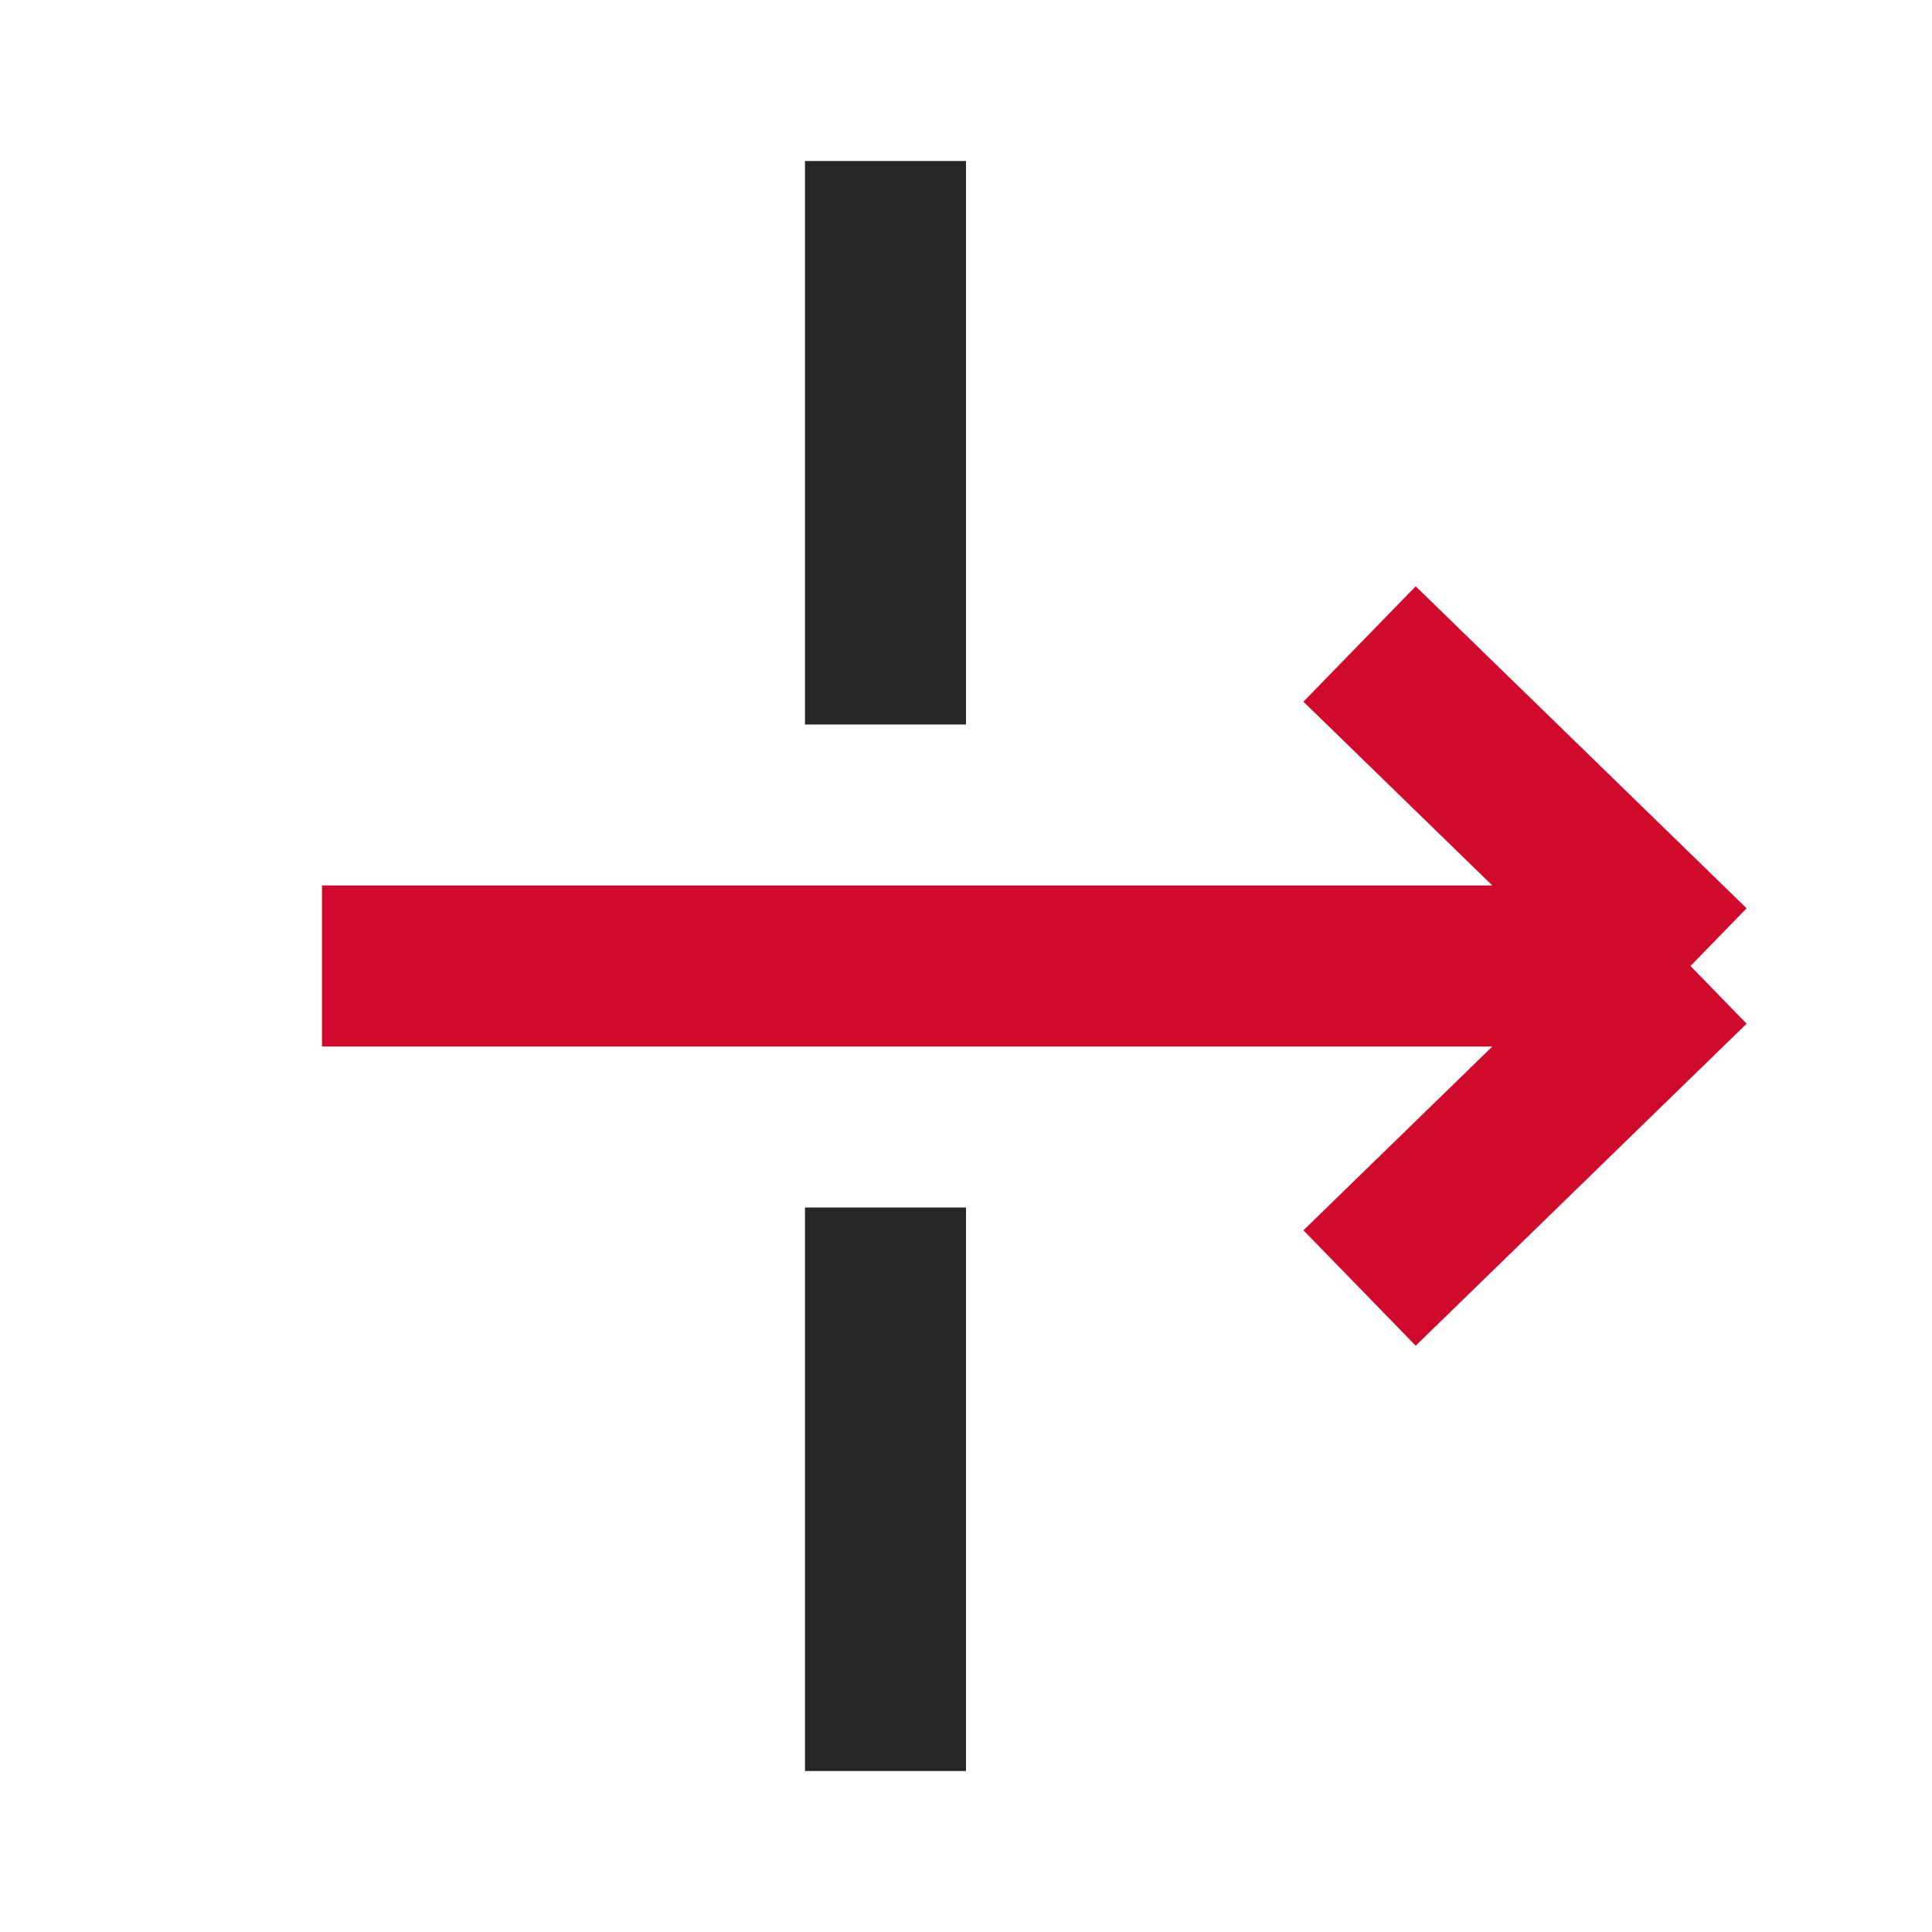
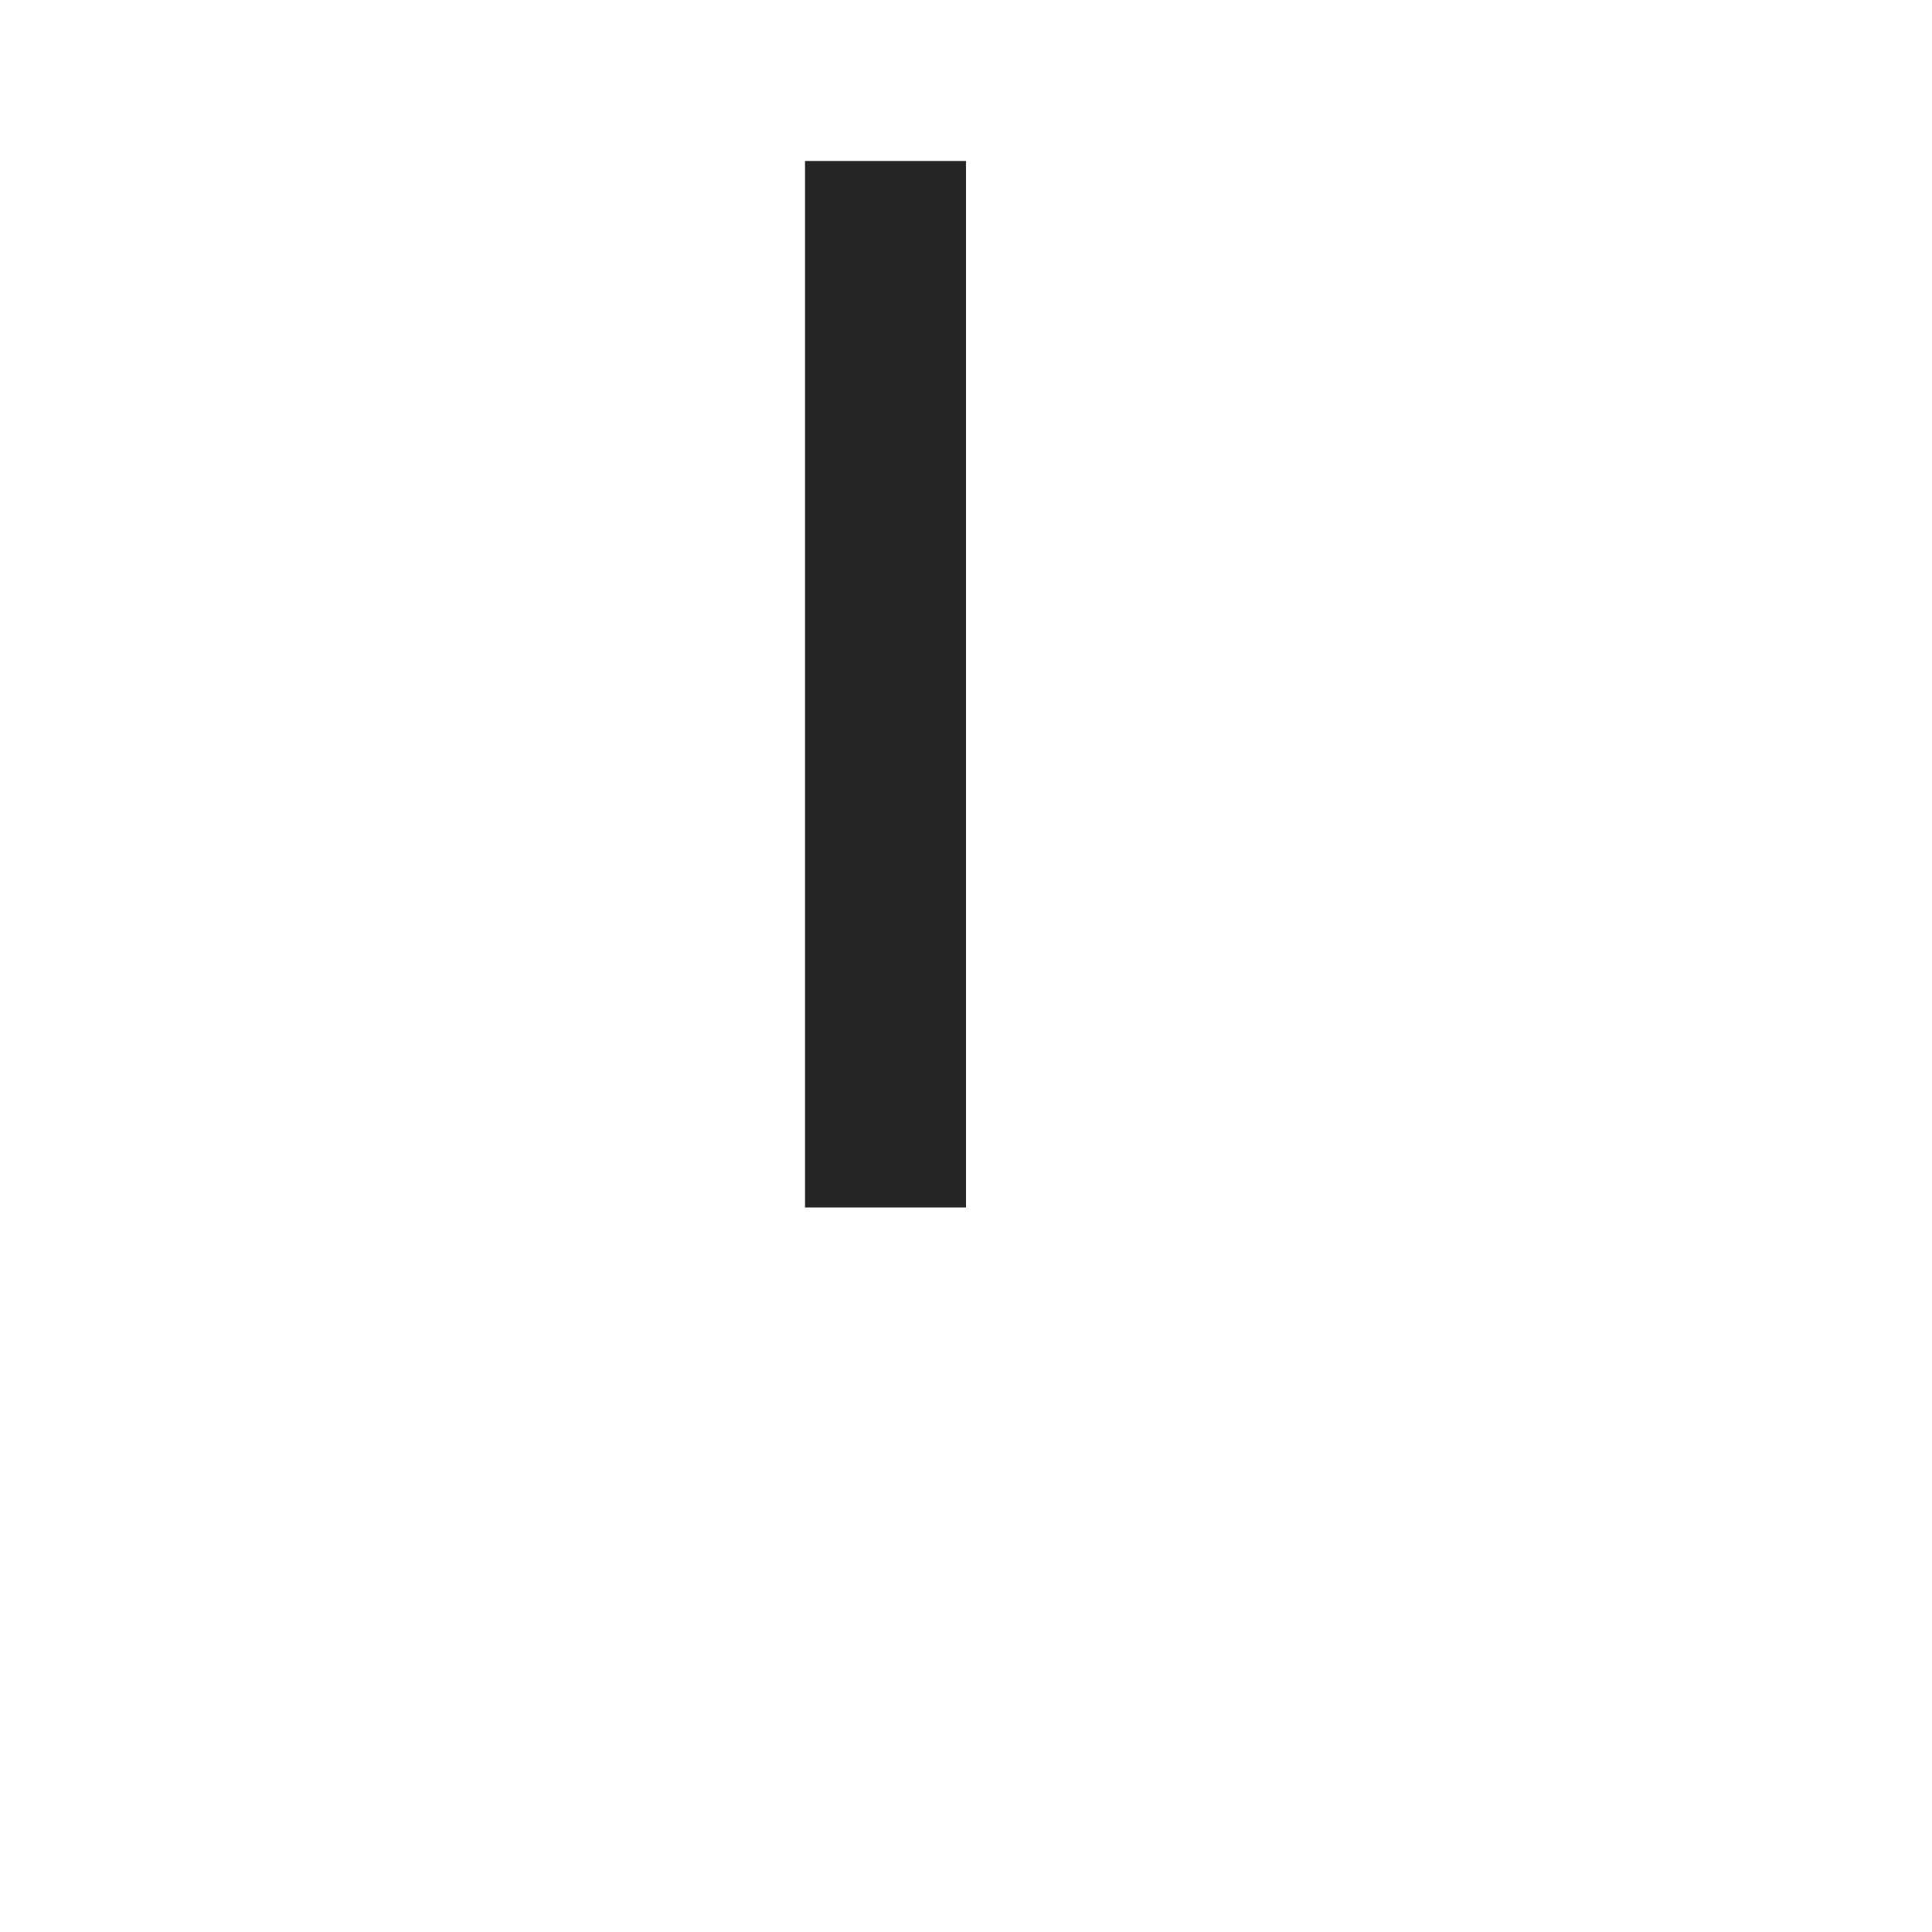
<svg xmlns="http://www.w3.org/2000/svg" width="24" height="24" viewBox="0 0 24 24" fill="none">
-   <path d="M11 2L11 9M11 22L11 15" stroke="#262626" stroke-width="2" />
-   <path d="M4 12L21 12M21 12L16.889 8M21 12L16.889 16" stroke="#CF0A2C" stroke-width="2" />
+   <path d="M11 2L11 9L11 15" stroke="#262626" stroke-width="2" />
</svg>